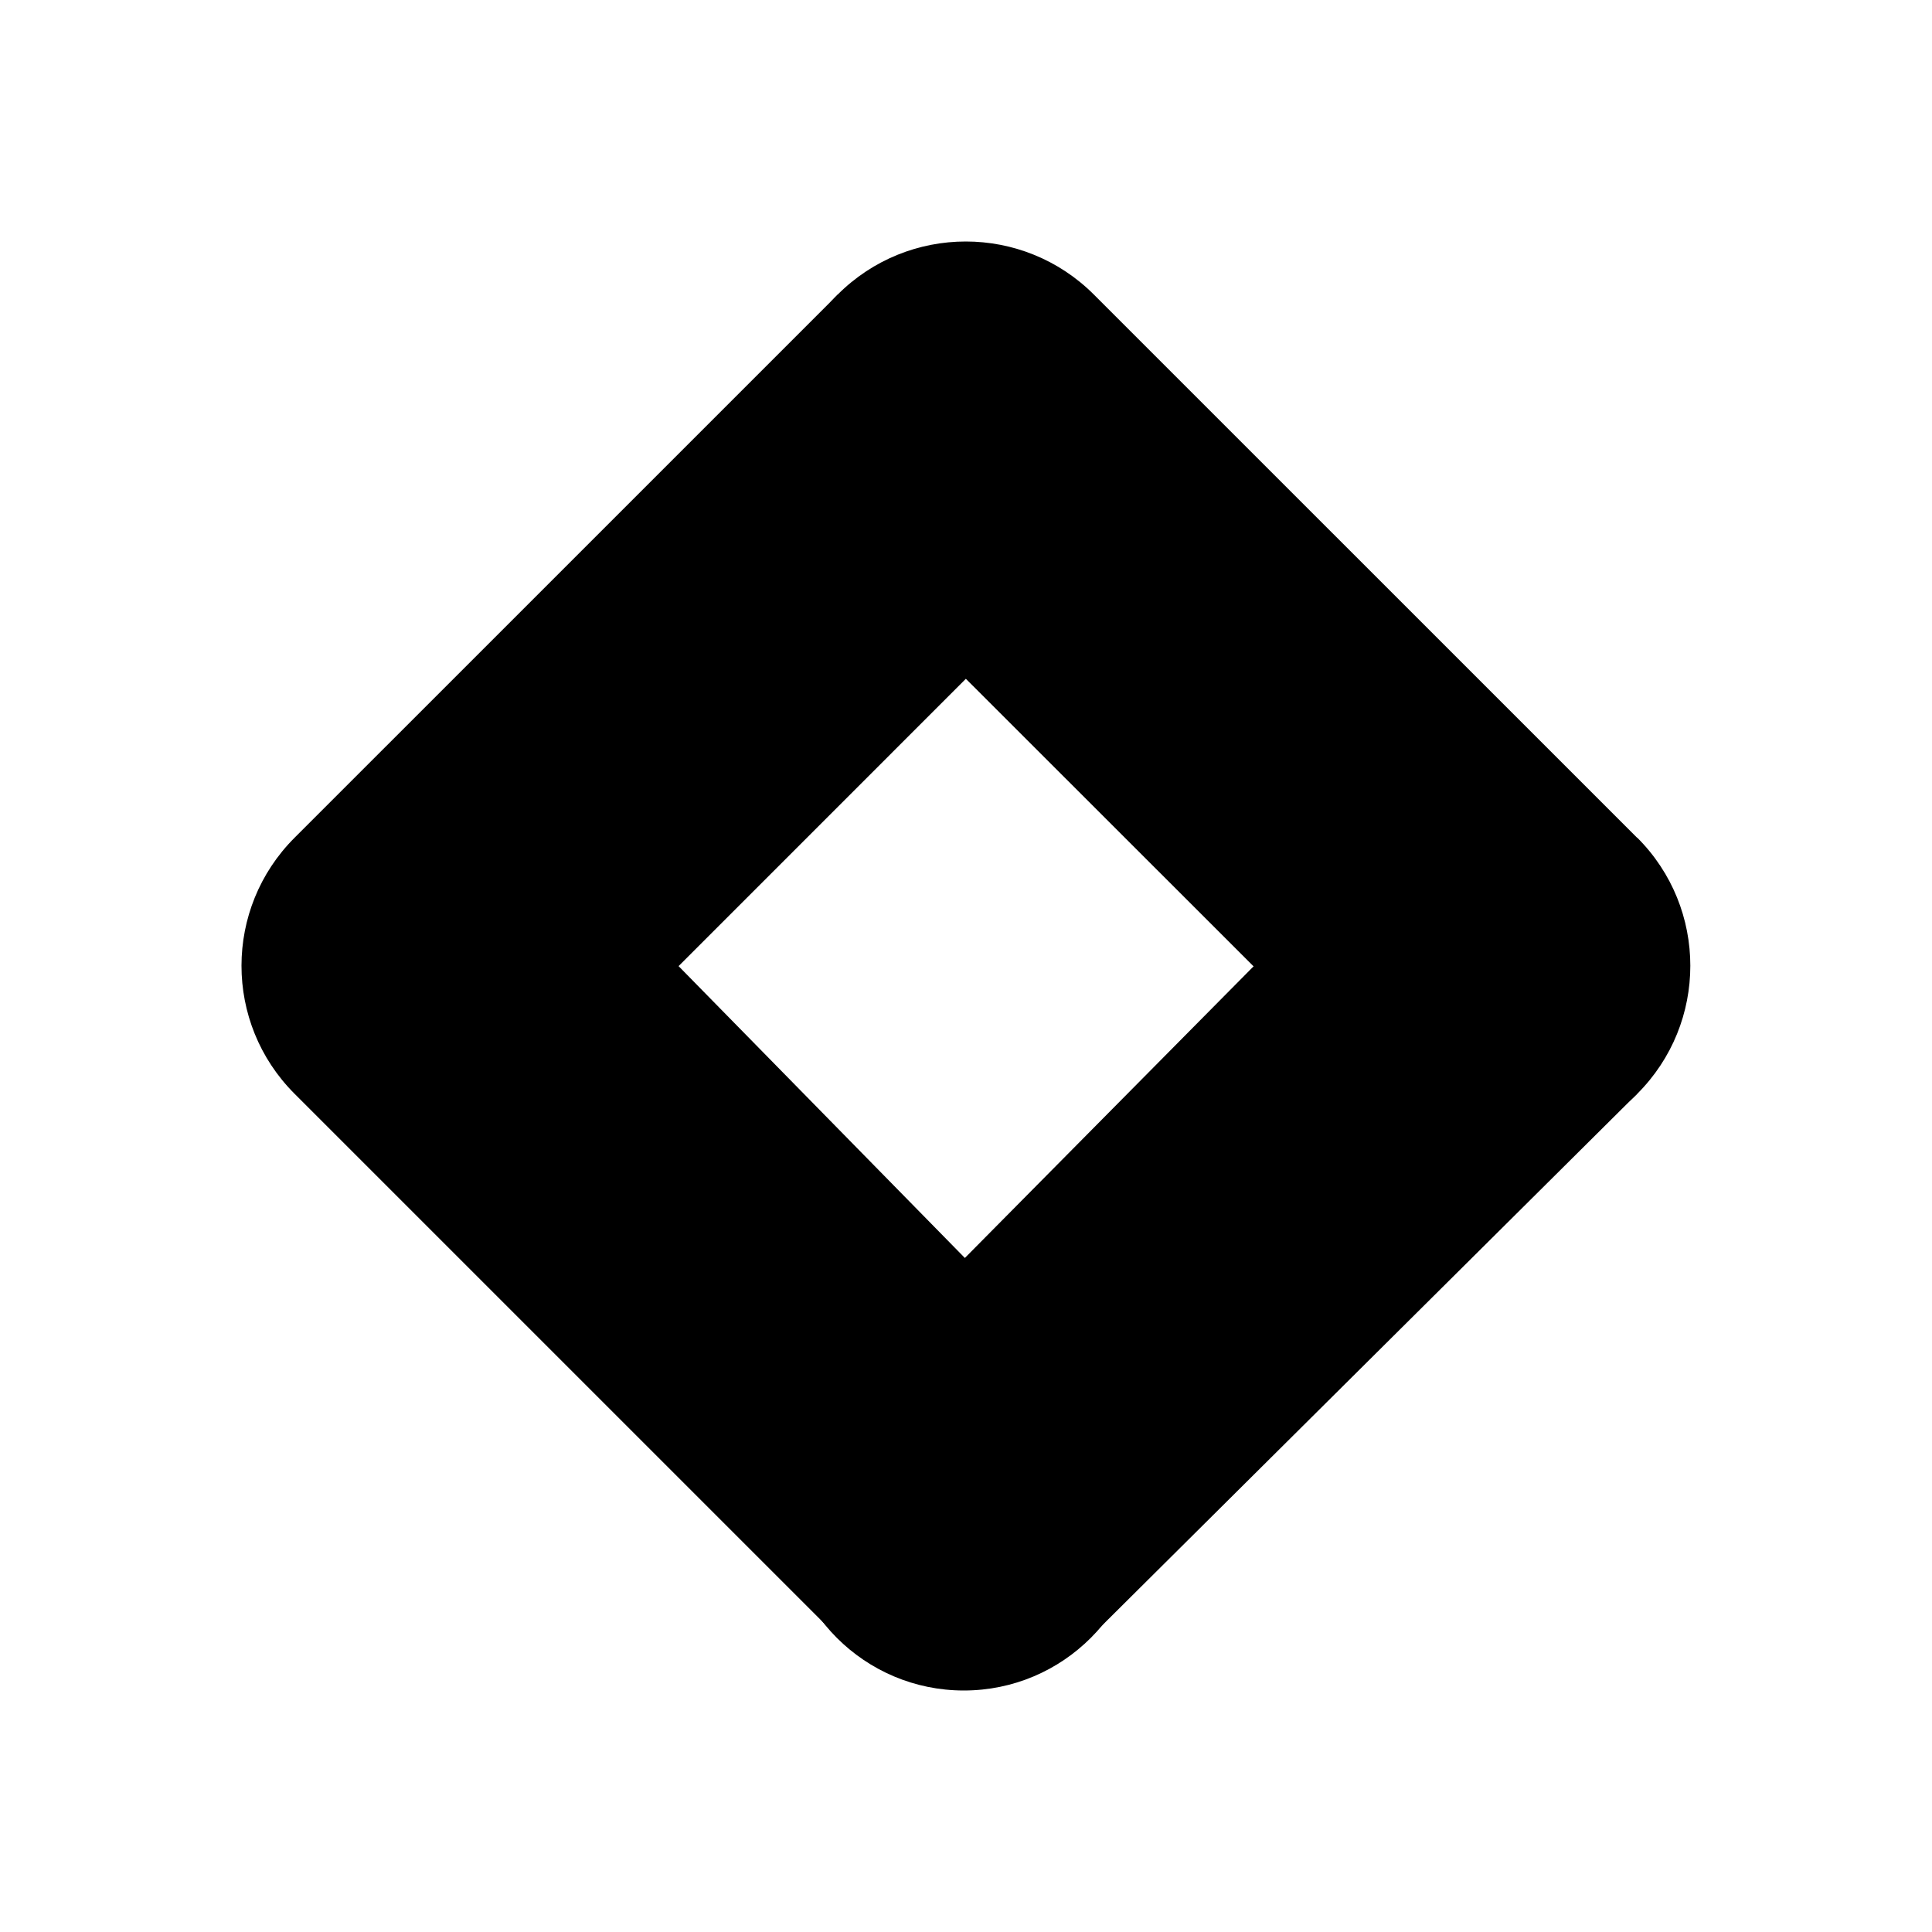
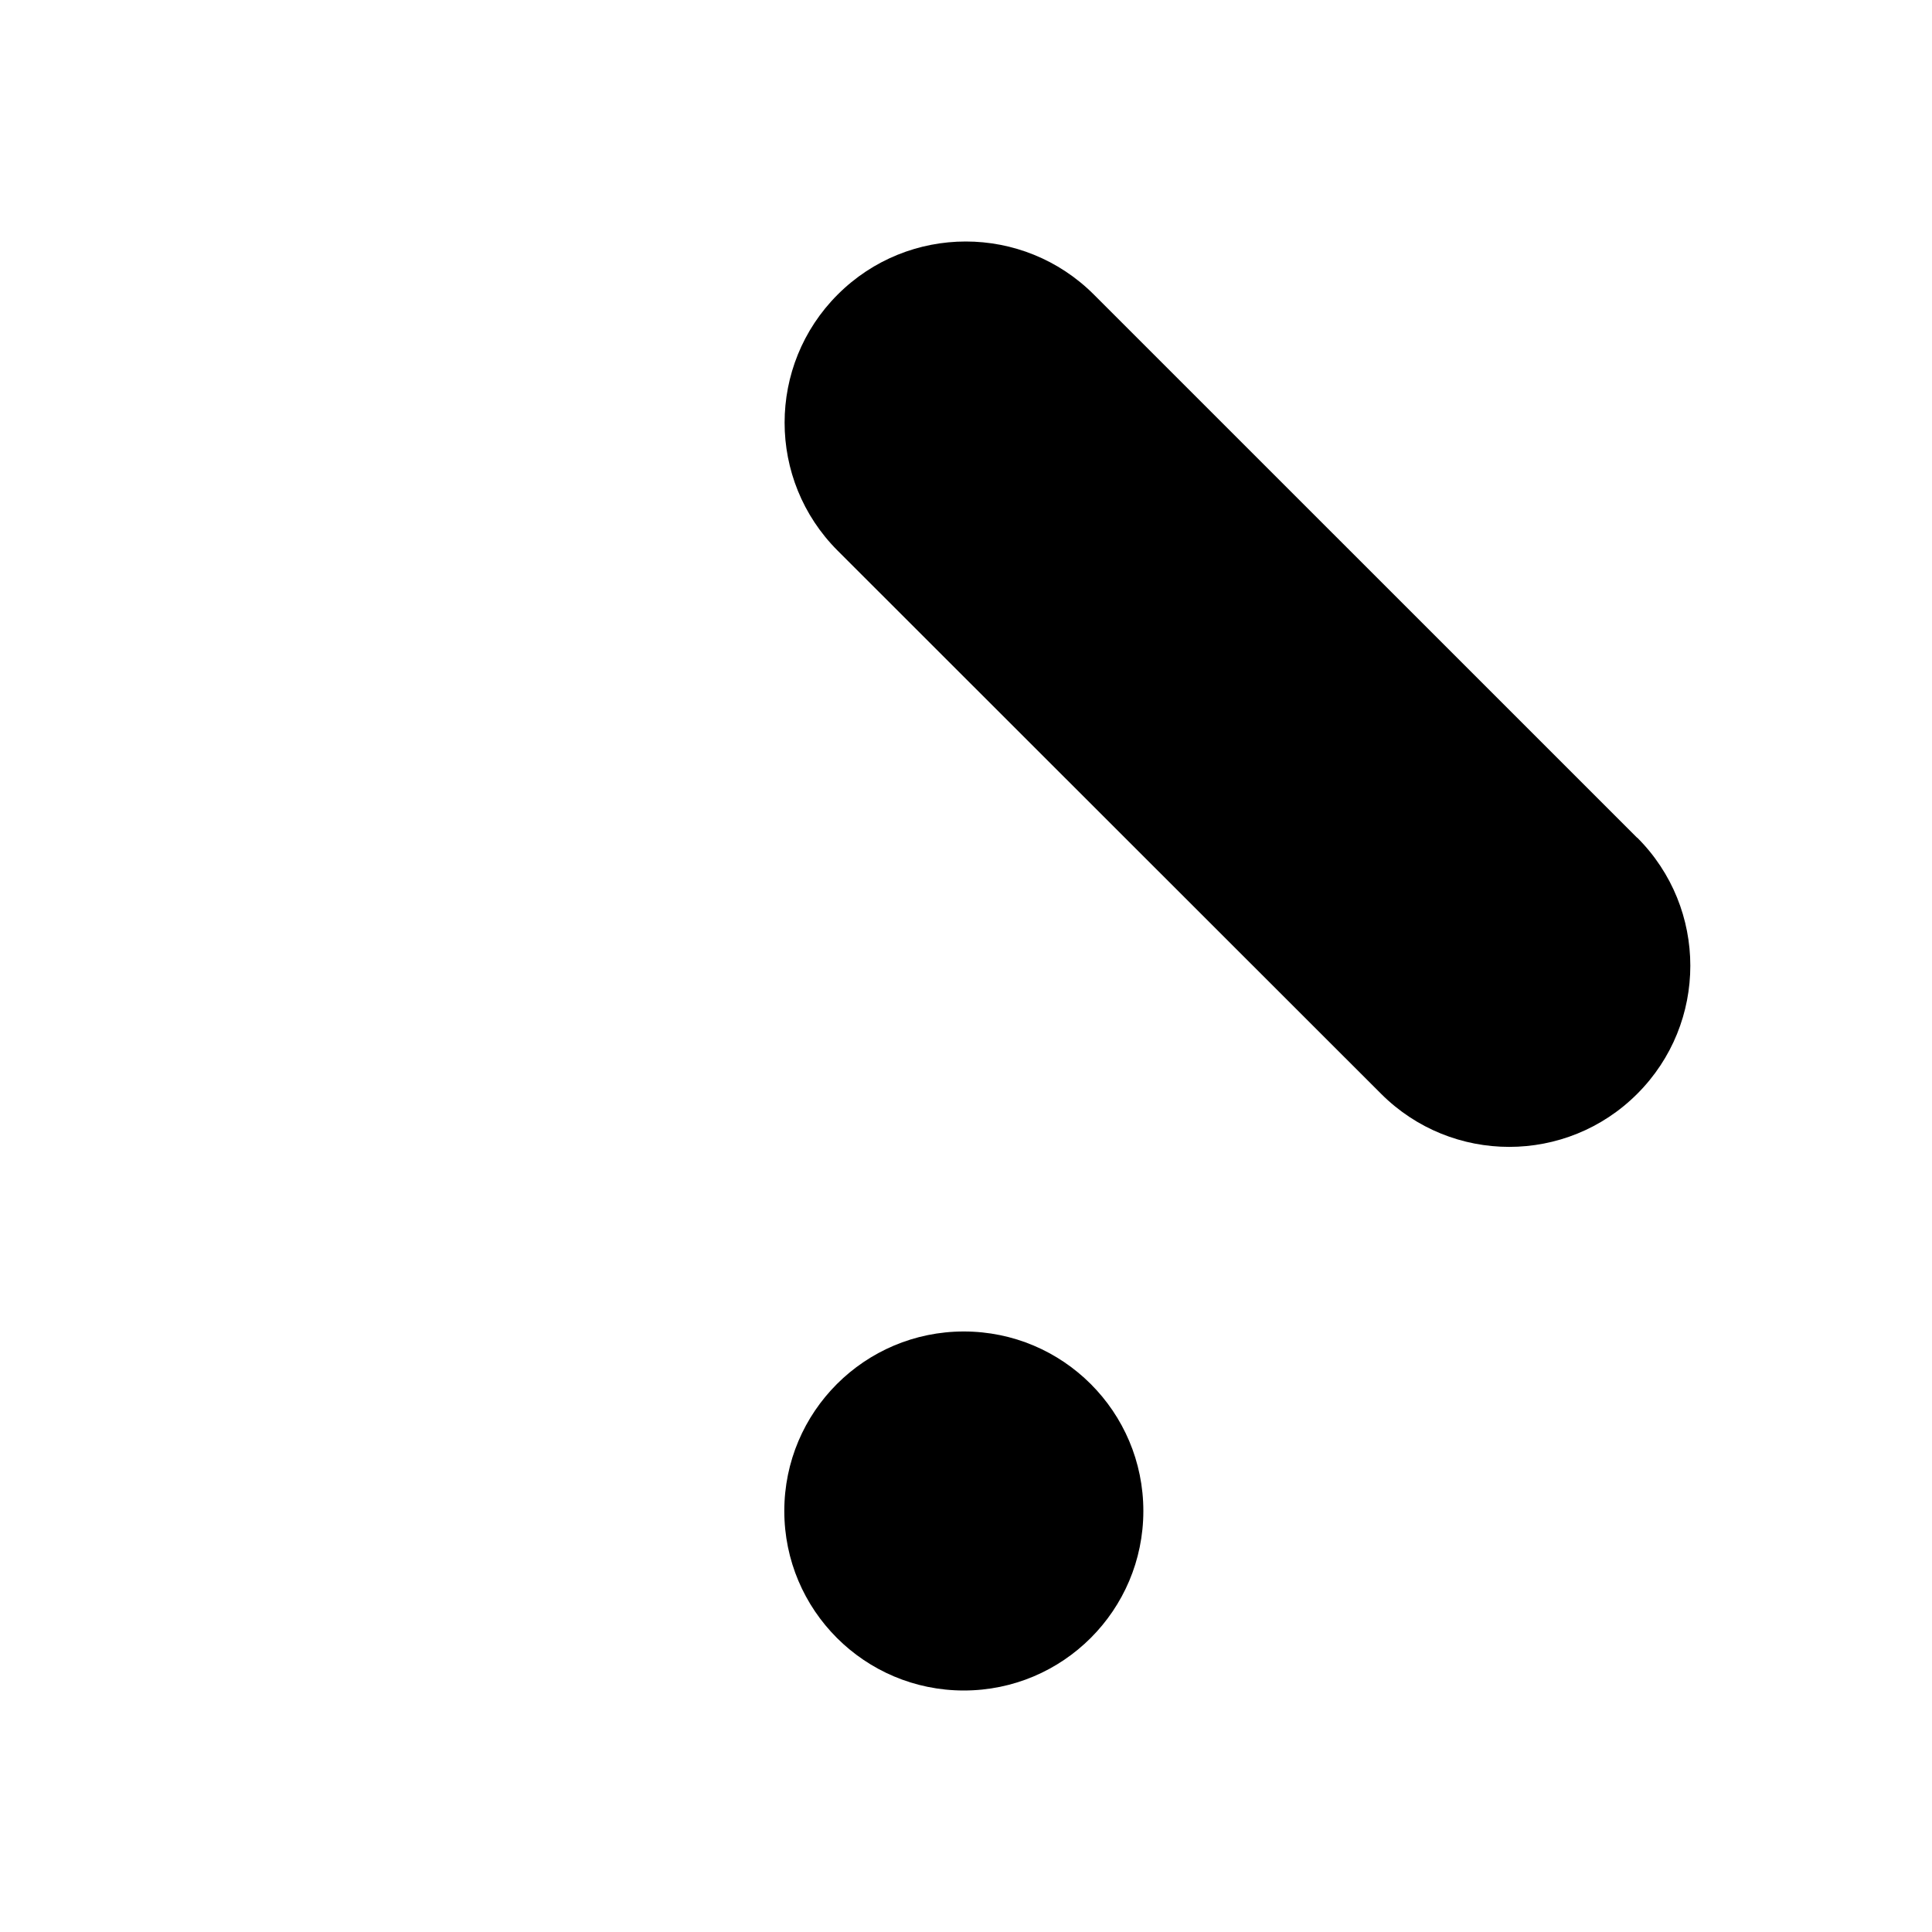
<svg xmlns="http://www.w3.org/2000/svg" width="64" height="64" viewBox="0 0 64 64" fill="none" title="Google Tag Analytics Icon">
  <g style="mix-blend-mode:multiply">
-     <path d="M36.176 54.175L27.843 45.833L45.744 27.75L54.231 36.234L36.176 54.175Z" fill="currentColor" />
-   </g>
+     </g>
  <g style="mix-blend-mode:multiply">
-     <path d="M36.237 18.244L27.752 9.758L9.759 27.75C7.415 30.091 7.413 33.887 9.755 36.23C9.757 36.232 9.759 36.234 9.759 36.234L27.752 54.226L36.075 45.864L22.479 32.004L36.237 18.244Z" fill="currentColor" />
-   </g>
+     </g>
  <g style="mix-blend-mode:multiply">
    <path d="M54.229 27.749L36.236 9.758C33.892 7.414 30.093 7.414 27.749 9.758C25.405 12.101 25.405 15.901 27.749 18.242L45.751 36.234C48.095 38.578 51.895 38.578 54.236 36.234C56.58 33.891 56.58 30.091 54.236 27.749H54.229Z" fill="currentColor" />
  </g>
  <g style="mix-blend-mode:multiply">
    <path d="M31.928 56C35.213 56 37.875 53.337 37.875 50.053C37.875 46.769 35.213 44.107 31.928 44.107C28.644 44.107 25.981 46.769 25.981 50.053C25.981 53.337 28.644 56 31.928 56Z" fill="currentColor" />
  </g>
</svg>